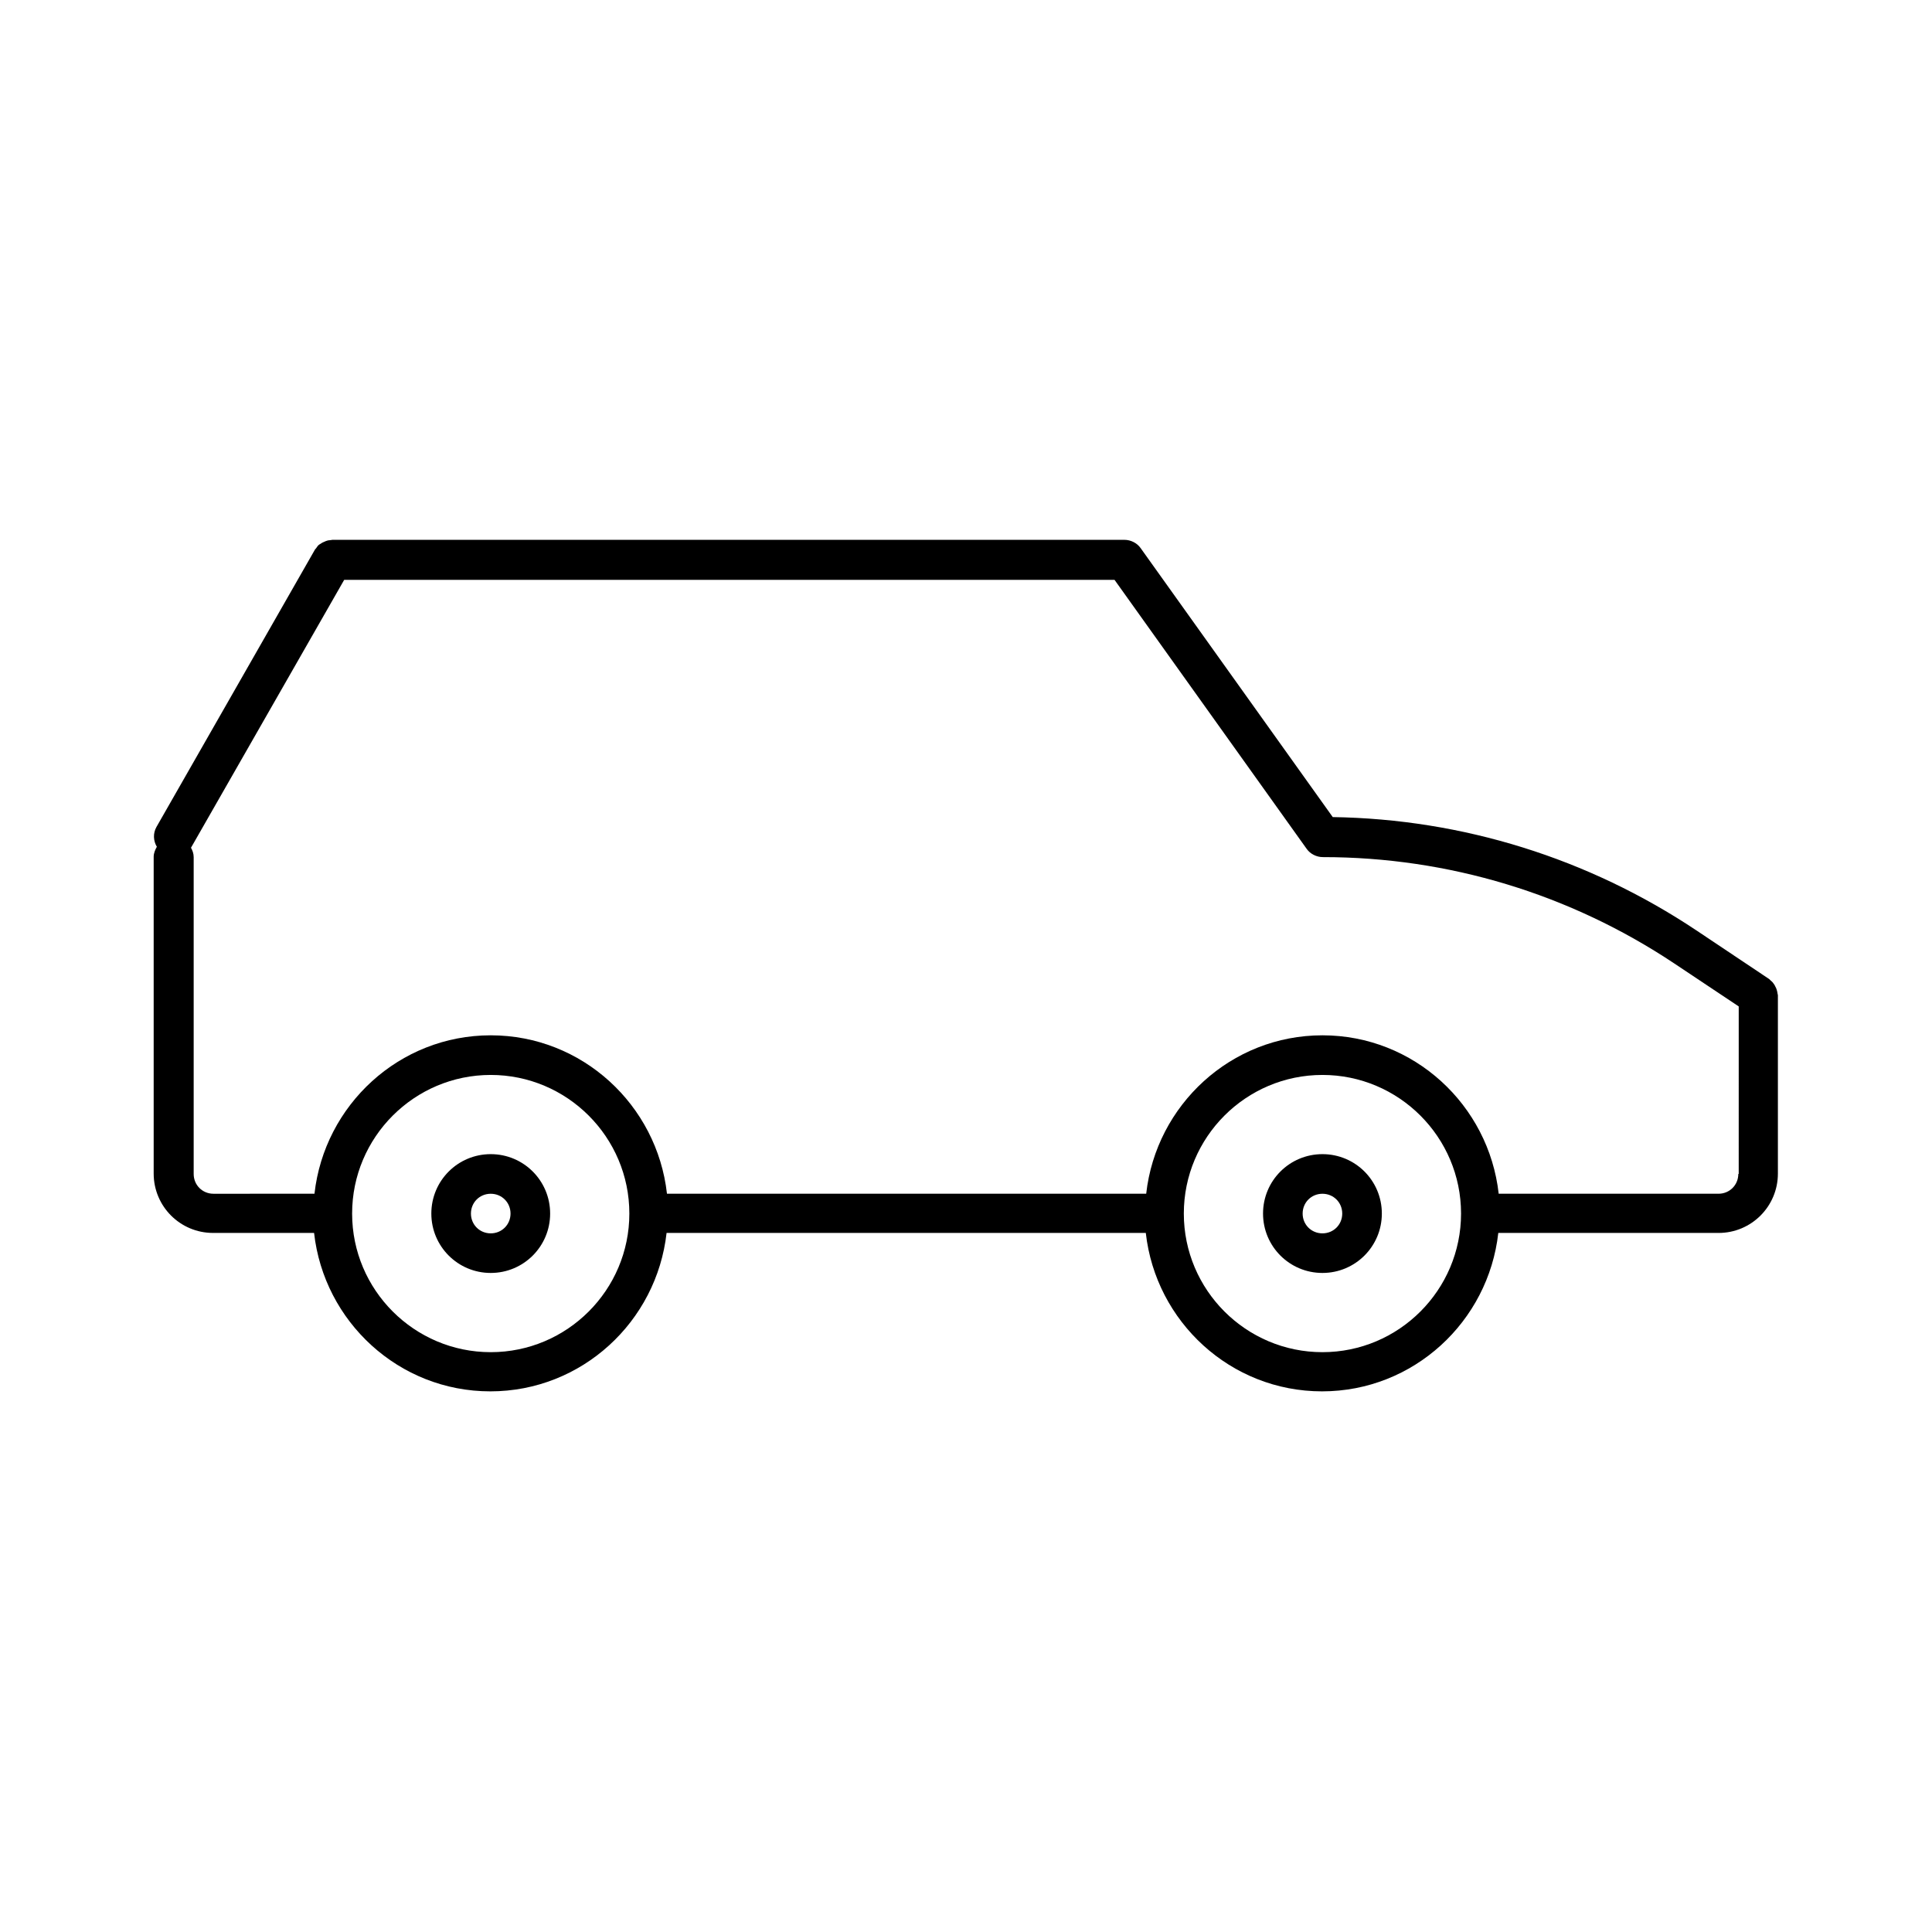
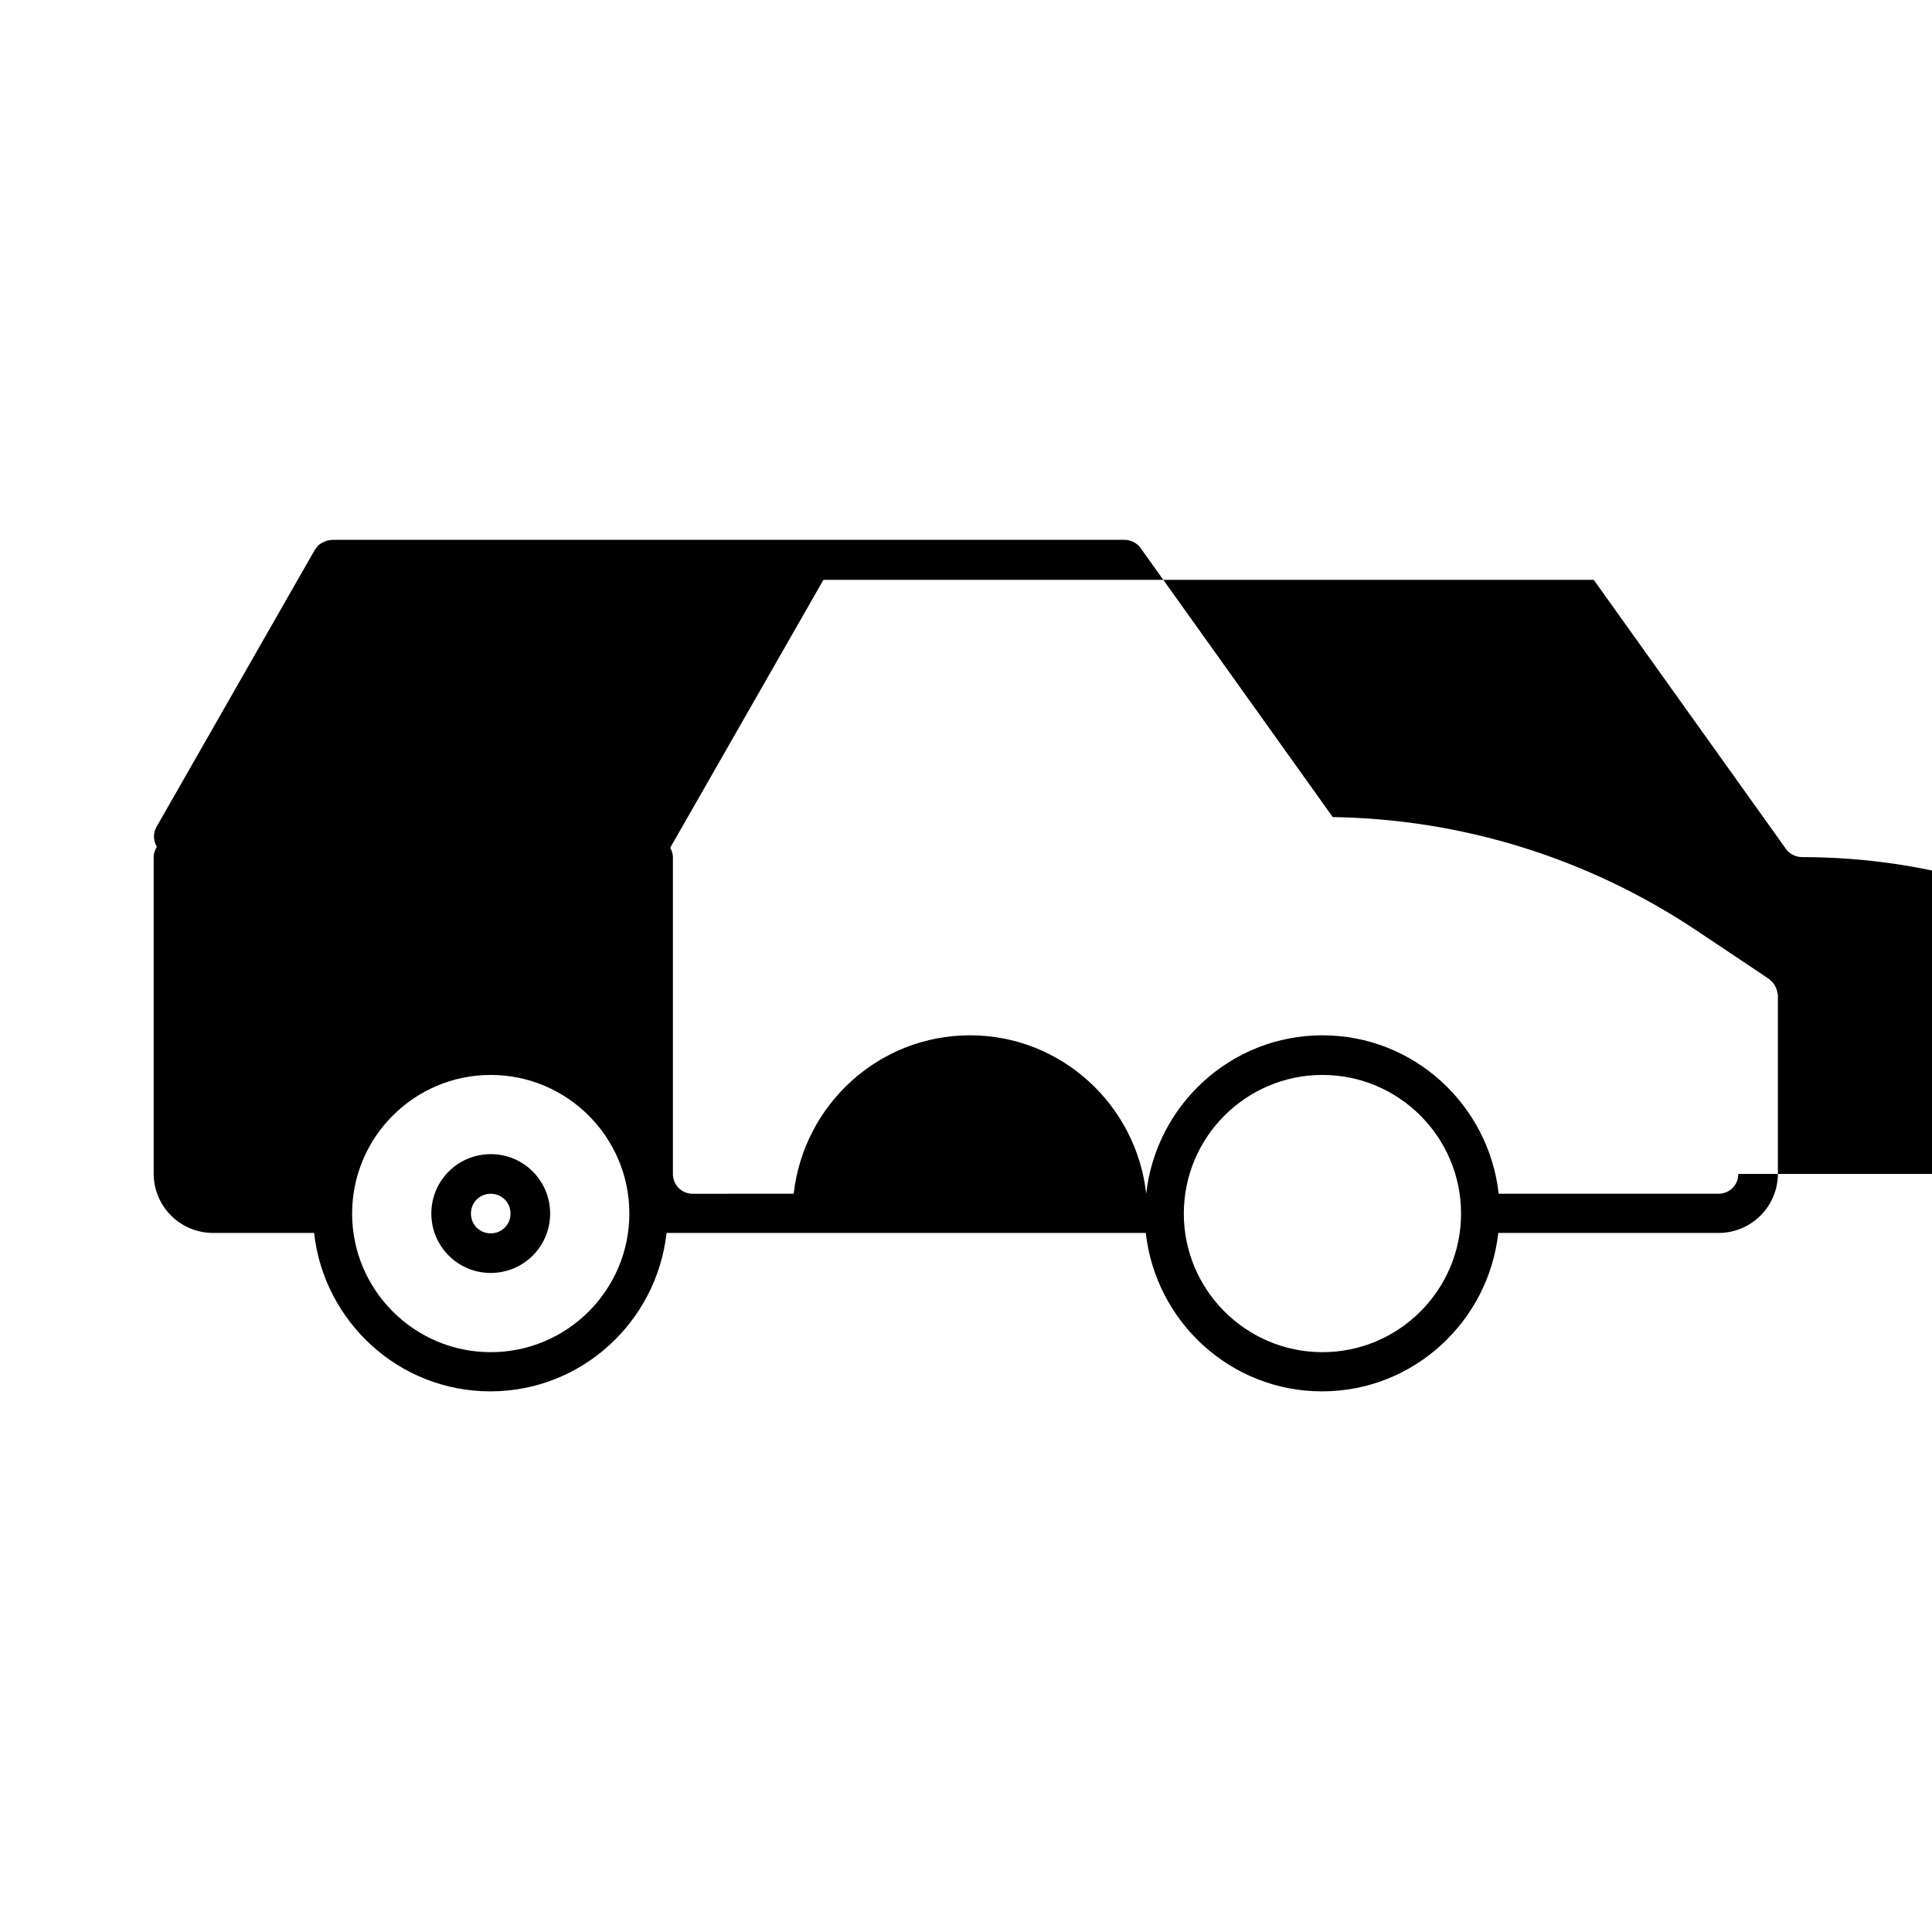
<svg xmlns="http://www.w3.org/2000/svg" fill="#000000" width="800px" height="800px" version="1.1" viewBox="144 144 512 512">
  <g>
-     <path d="m614.85 406.3c-0.105-0.316-0.211-0.629-0.418-0.945-0.105-0.316-0.316-0.523-0.523-0.84-0.211-0.316-0.523-0.523-0.734-0.734-0.105-0.105-0.211-0.211-0.316-0.316l-19.312-12.91c-28.652-19.102-61.926-29.492-96.355-30.02l-50.906-71.27c-0.945-1.363-2.625-2.203-4.305-2.203l-209.92 0.004c-0.211 0-0.418 0.105-0.734 0.105s-0.629 0.105-0.945 0.211c-0.316 0.105-0.629 0.316-0.945 0.418-0.316 0.211-0.523 0.316-0.84 0.523-0.316 0.211-0.523 0.523-0.734 0.84-0.105 0.211-0.316 0.316-0.418 0.523l-41.984 73.473c-0.945 1.68-0.84 3.672 0.105 5.246-0.418 0.734-0.84 1.68-0.84 2.625v83.969c0 8.711 7.031 15.742 15.742 15.742h26.766c2.625 23.512 22.461 41.984 46.707 41.984s44.082-18.473 46.707-41.984h127c2.625 23.512 22.461 41.984 46.707 41.984s44.082-18.473 46.707-41.984l58.355 0.004c8.711 0 15.742-7.031 15.742-15.742v-47.23c0-0.211-0.105-0.316-0.105-0.523 0.004-0.215-0.102-0.531-0.207-0.949zm-340.8 96.039c-20.258 0-36.734-16.48-36.734-36.734 0-20.258 16.48-36.734 36.734-36.734 20.258 0 36.734 16.48 36.734 36.734 0 20.254-16.477 36.734-36.734 36.734zm220.41 0c-20.258 0-36.734-16.48-36.734-36.734 0-20.258 16.48-36.734 36.734-36.734 20.258 0 36.734 16.48 36.734 36.734 0.004 20.254-16.477 36.734-36.734 36.734zm110.21-47.234c0 2.938-2.309 5.246-5.246 5.246h-58.254c-2.625-23.512-22.461-41.984-46.707-41.984s-44.082 18.473-46.707 41.984h-127c-2.625-23.512-22.461-41.984-46.707-41.984s-44.082 18.473-46.707 41.984l-26.766 0.004c-2.938 0-5.246-2.309-5.246-5.246v-83.969c0-0.945-0.316-1.785-0.734-2.519 0 0 0.105 0 0.105-0.105l40.516-70.848h204.15l50.906 71.27c0.945 1.363 2.625 2.203 4.305 2.203 33.273 0 65.496 9.762 93.203 28.234l17.004 11.336-0.004 44.395z" />
+     <path d="m614.85 406.3c-0.105-0.316-0.211-0.629-0.418-0.945-0.105-0.316-0.316-0.523-0.523-0.84-0.211-0.316-0.523-0.523-0.734-0.734-0.105-0.105-0.211-0.211-0.316-0.316l-19.312-12.91c-28.652-19.102-61.926-29.492-96.355-30.02l-50.906-71.27c-0.945-1.363-2.625-2.203-4.305-2.203l-209.92 0.004c-0.211 0-0.418 0.105-0.734 0.105s-0.629 0.105-0.945 0.211c-0.316 0.105-0.629 0.316-0.945 0.418-0.316 0.211-0.523 0.316-0.84 0.523-0.316 0.211-0.523 0.523-0.734 0.84-0.105 0.211-0.316 0.316-0.418 0.523l-41.984 73.473c-0.945 1.68-0.84 3.672 0.105 5.246-0.418 0.734-0.84 1.68-0.84 2.625v83.969c0 8.711 7.031 15.742 15.742 15.742h26.766c2.625 23.512 22.461 41.984 46.707 41.984s44.082-18.473 46.707-41.984h127c2.625 23.512 22.461 41.984 46.707 41.984s44.082-18.473 46.707-41.984l58.355 0.004c8.711 0 15.742-7.031 15.742-15.742v-47.23c0-0.211-0.105-0.316-0.105-0.523 0.004-0.215-0.102-0.531-0.207-0.949zm-340.8 96.039c-20.258 0-36.734-16.48-36.734-36.734 0-20.258 16.48-36.734 36.734-36.734 20.258 0 36.734 16.48 36.734 36.734 0 20.254-16.477 36.734-36.734 36.734zm220.41 0c-20.258 0-36.734-16.48-36.734-36.734 0-20.258 16.48-36.734 36.734-36.734 20.258 0 36.734 16.48 36.734 36.734 0.004 20.254-16.477 36.734-36.734 36.734zm110.21-47.234c0 2.938-2.309 5.246-5.246 5.246h-58.254c-2.625-23.512-22.461-41.984-46.707-41.984s-44.082 18.473-46.707 41.984c-2.625-23.512-22.461-41.984-46.707-41.984s-44.082 18.473-46.707 41.984l-26.766 0.004c-2.938 0-5.246-2.309-5.246-5.246v-83.969c0-0.945-0.316-1.785-0.734-2.519 0 0 0.105 0 0.105-0.105l40.516-70.848h204.15l50.906 71.27c0.945 1.363 2.625 2.203 4.305 2.203 33.273 0 65.496 9.762 93.203 28.234l17.004 11.336-0.004 44.395z" />
    <path d="m274.05 449.86c-8.711 0-15.742 7.031-15.742 15.742 0 8.711 7.031 15.742 15.742 15.742s15.742-7.031 15.742-15.742c0-8.711-7.031-15.742-15.742-15.742zm0 20.992c-2.938 0-5.246-2.309-5.246-5.246s2.309-5.246 5.246-5.246 5.246 2.309 5.246 5.246-2.309 5.246-5.246 5.246z" />
-     <path d="m494.46 449.86c-8.711 0-15.742 7.031-15.742 15.742 0 8.711 7.031 15.742 15.742 15.742 8.711 0 15.742-7.031 15.742-15.742 0.004-8.711-7.027-15.742-15.742-15.742zm0 20.992c-2.938 0-5.246-2.309-5.246-5.246s2.309-5.246 5.246-5.246 5.246 2.309 5.246 5.246c0.004 2.938-2.305 5.246-5.246 5.246z" />
  </g>
</svg>